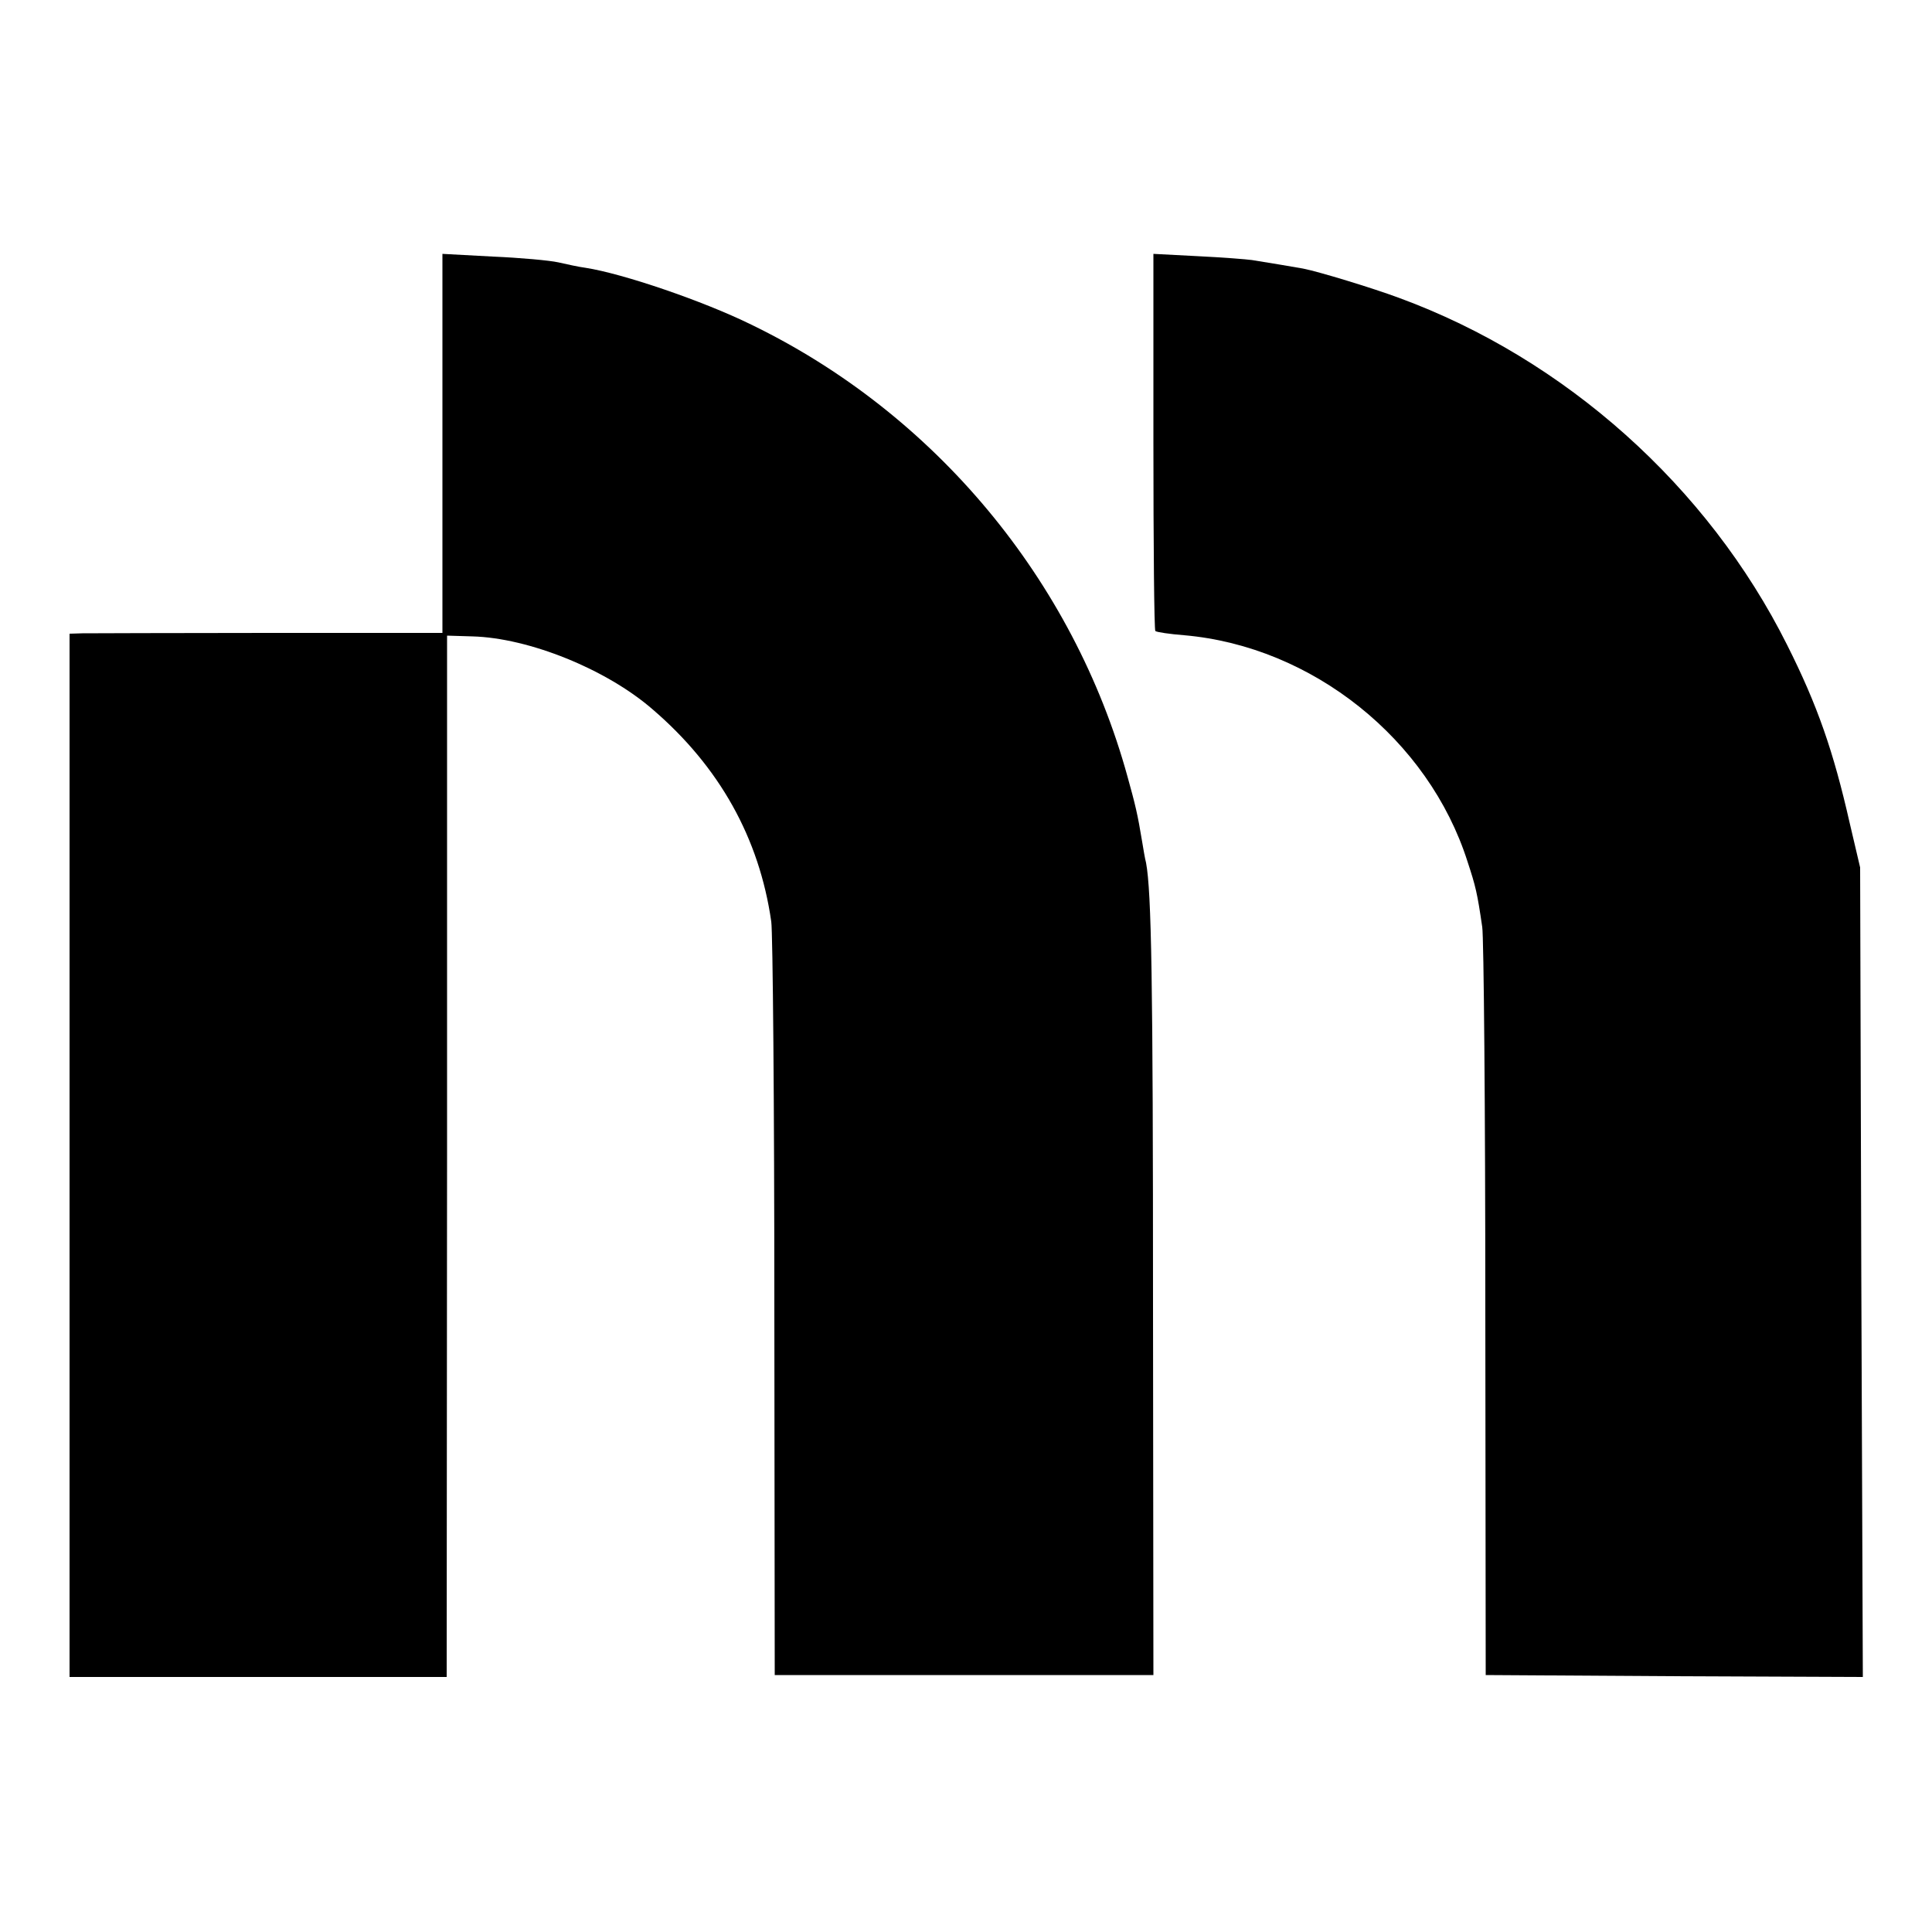
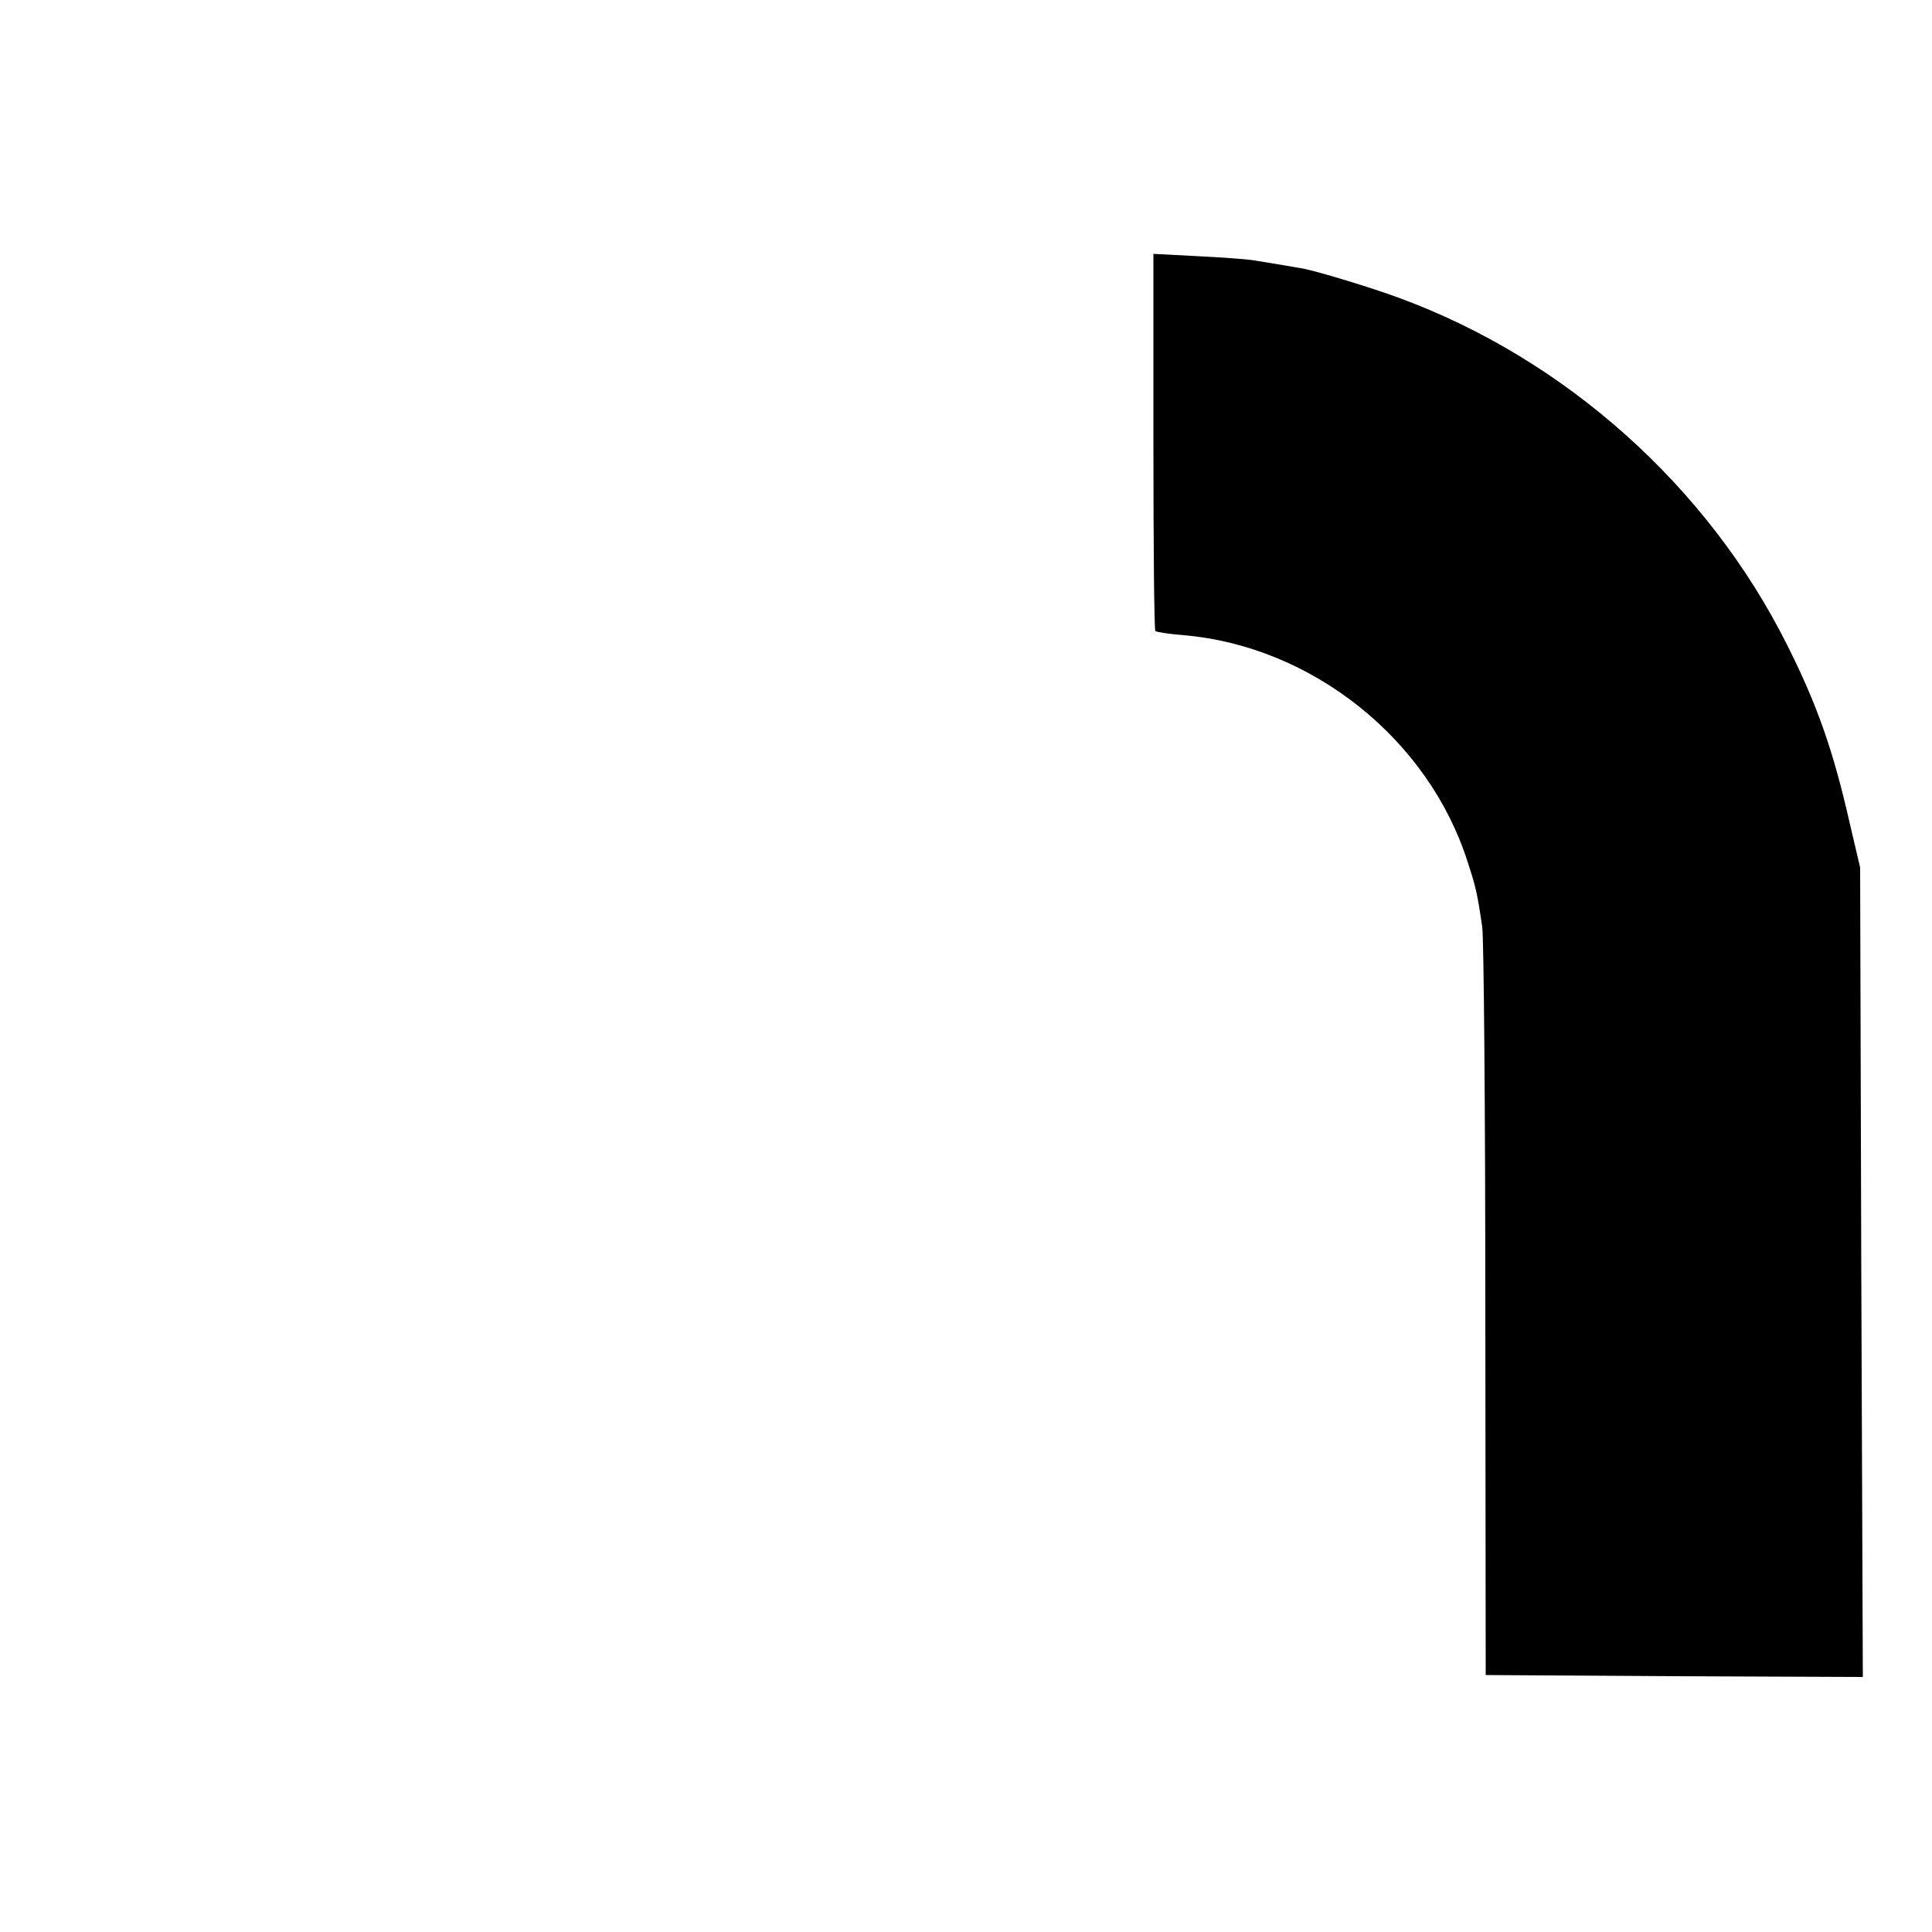
<svg xmlns="http://www.w3.org/2000/svg" version="1.0" width="500pt" height="500pt" viewBox="0 0 500 500" preserveAspectRatio="xMidYMid meet">
  <g transform="translate(0,500) scale(0.1,-0.1)" fill="#000000" stroke="none">
-     <path d="M1145 3853 l0 -491 -450 0 c-247 0 -465 -1 -482 -1 l-33 -1 0 -1350 0 -1350 488 0 488 0 1 1348 0 1347 66 -2 c146 -4 346 -85 465 -188 174 -149 277 -334 308 -550 4 -27 8 -477 8 -1000 l1 -950 490 0 490 0 -1 955 c0 843 -4 1071 -18 1147 -3 11 -7 36 -10 54 -12 73 -18 97 -38 169 -140 509 -499 940 -974 1170 -124 61 -332 132 -429 147 -16 2 -48 9 -70 14 -22 5 -99 12 -170 15 l-130 7 0 -490z" />
    <path d="M2985 3857 c0 -267 2 -487 5 -490 3 -3 37 -8 75 -11 331 -29 632 -269 733 -586 21 -64 25 -80 38 -169 4 -25 8 -471 8 -991 l1 -945 488 -3 488 -2 -4 1047 -3 1048 -27 115 c-42 185 -83 304 -162 461 -205 410 -574 740 -1004 898 -70 26 -208 68 -249 76 -22 4 -100 17 -132 22 -14 2 -77 7 -140 10 l-115 6 0 -486z" />
  </g>
</svg>